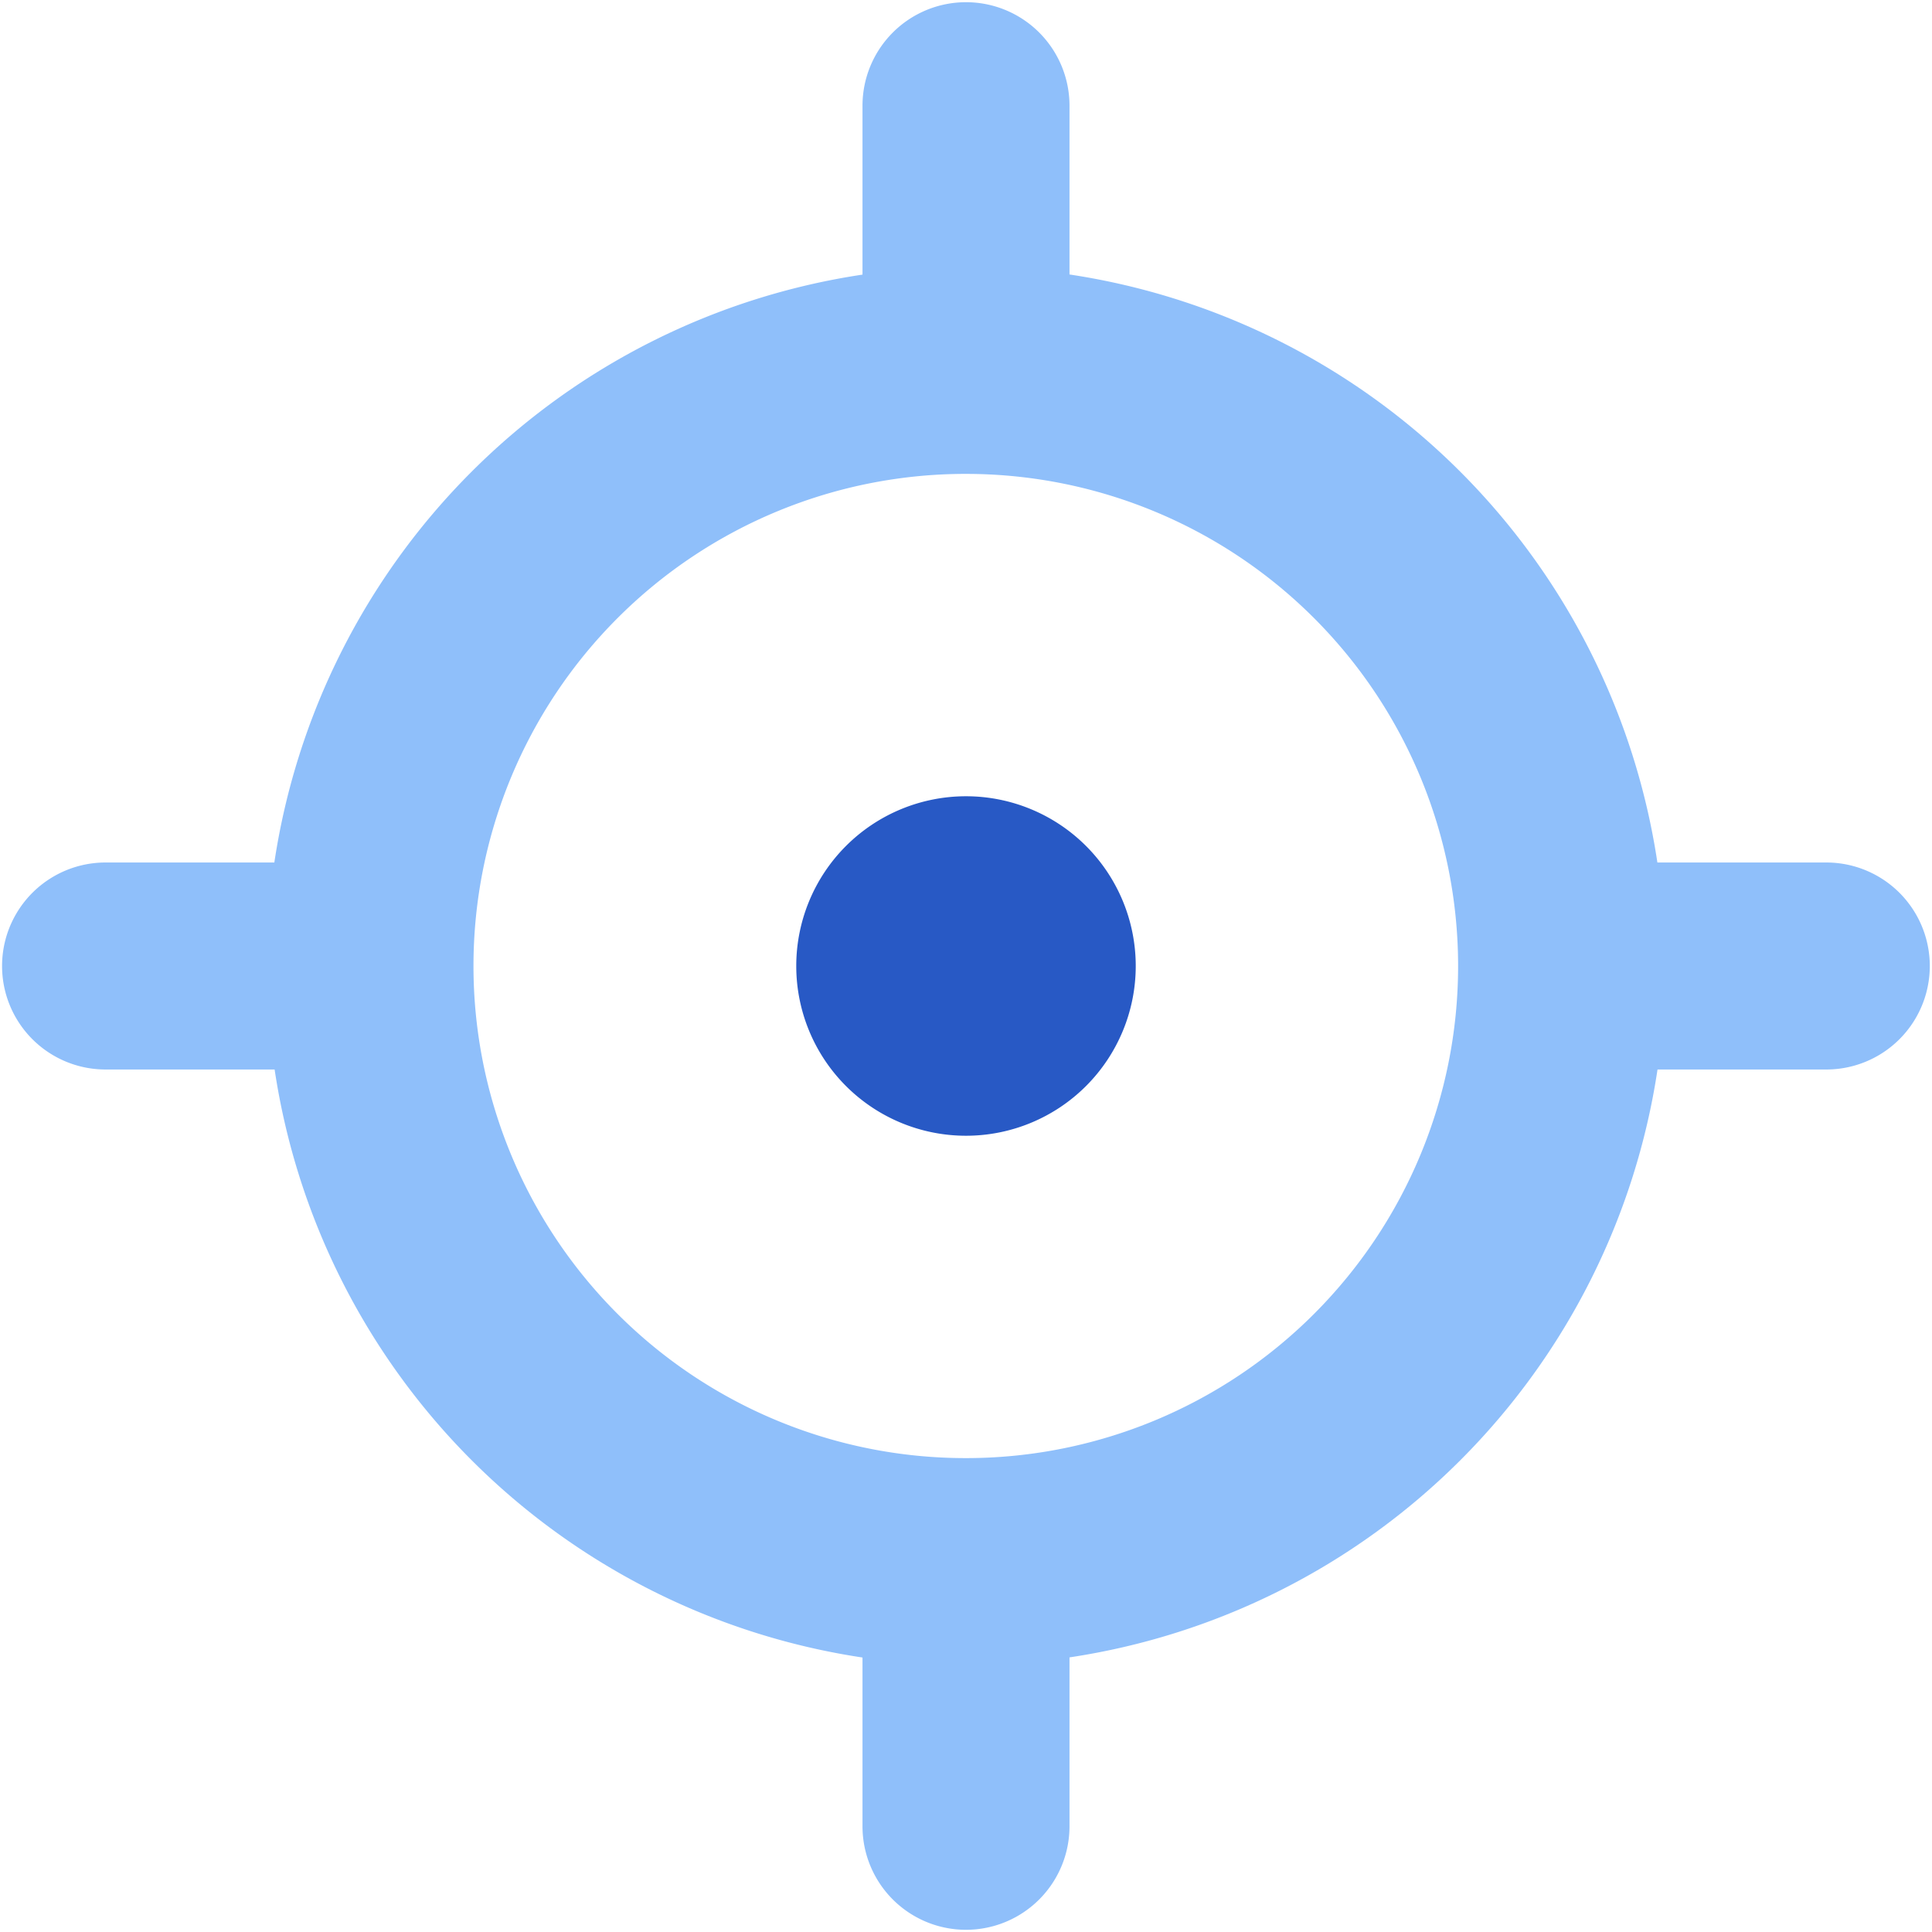
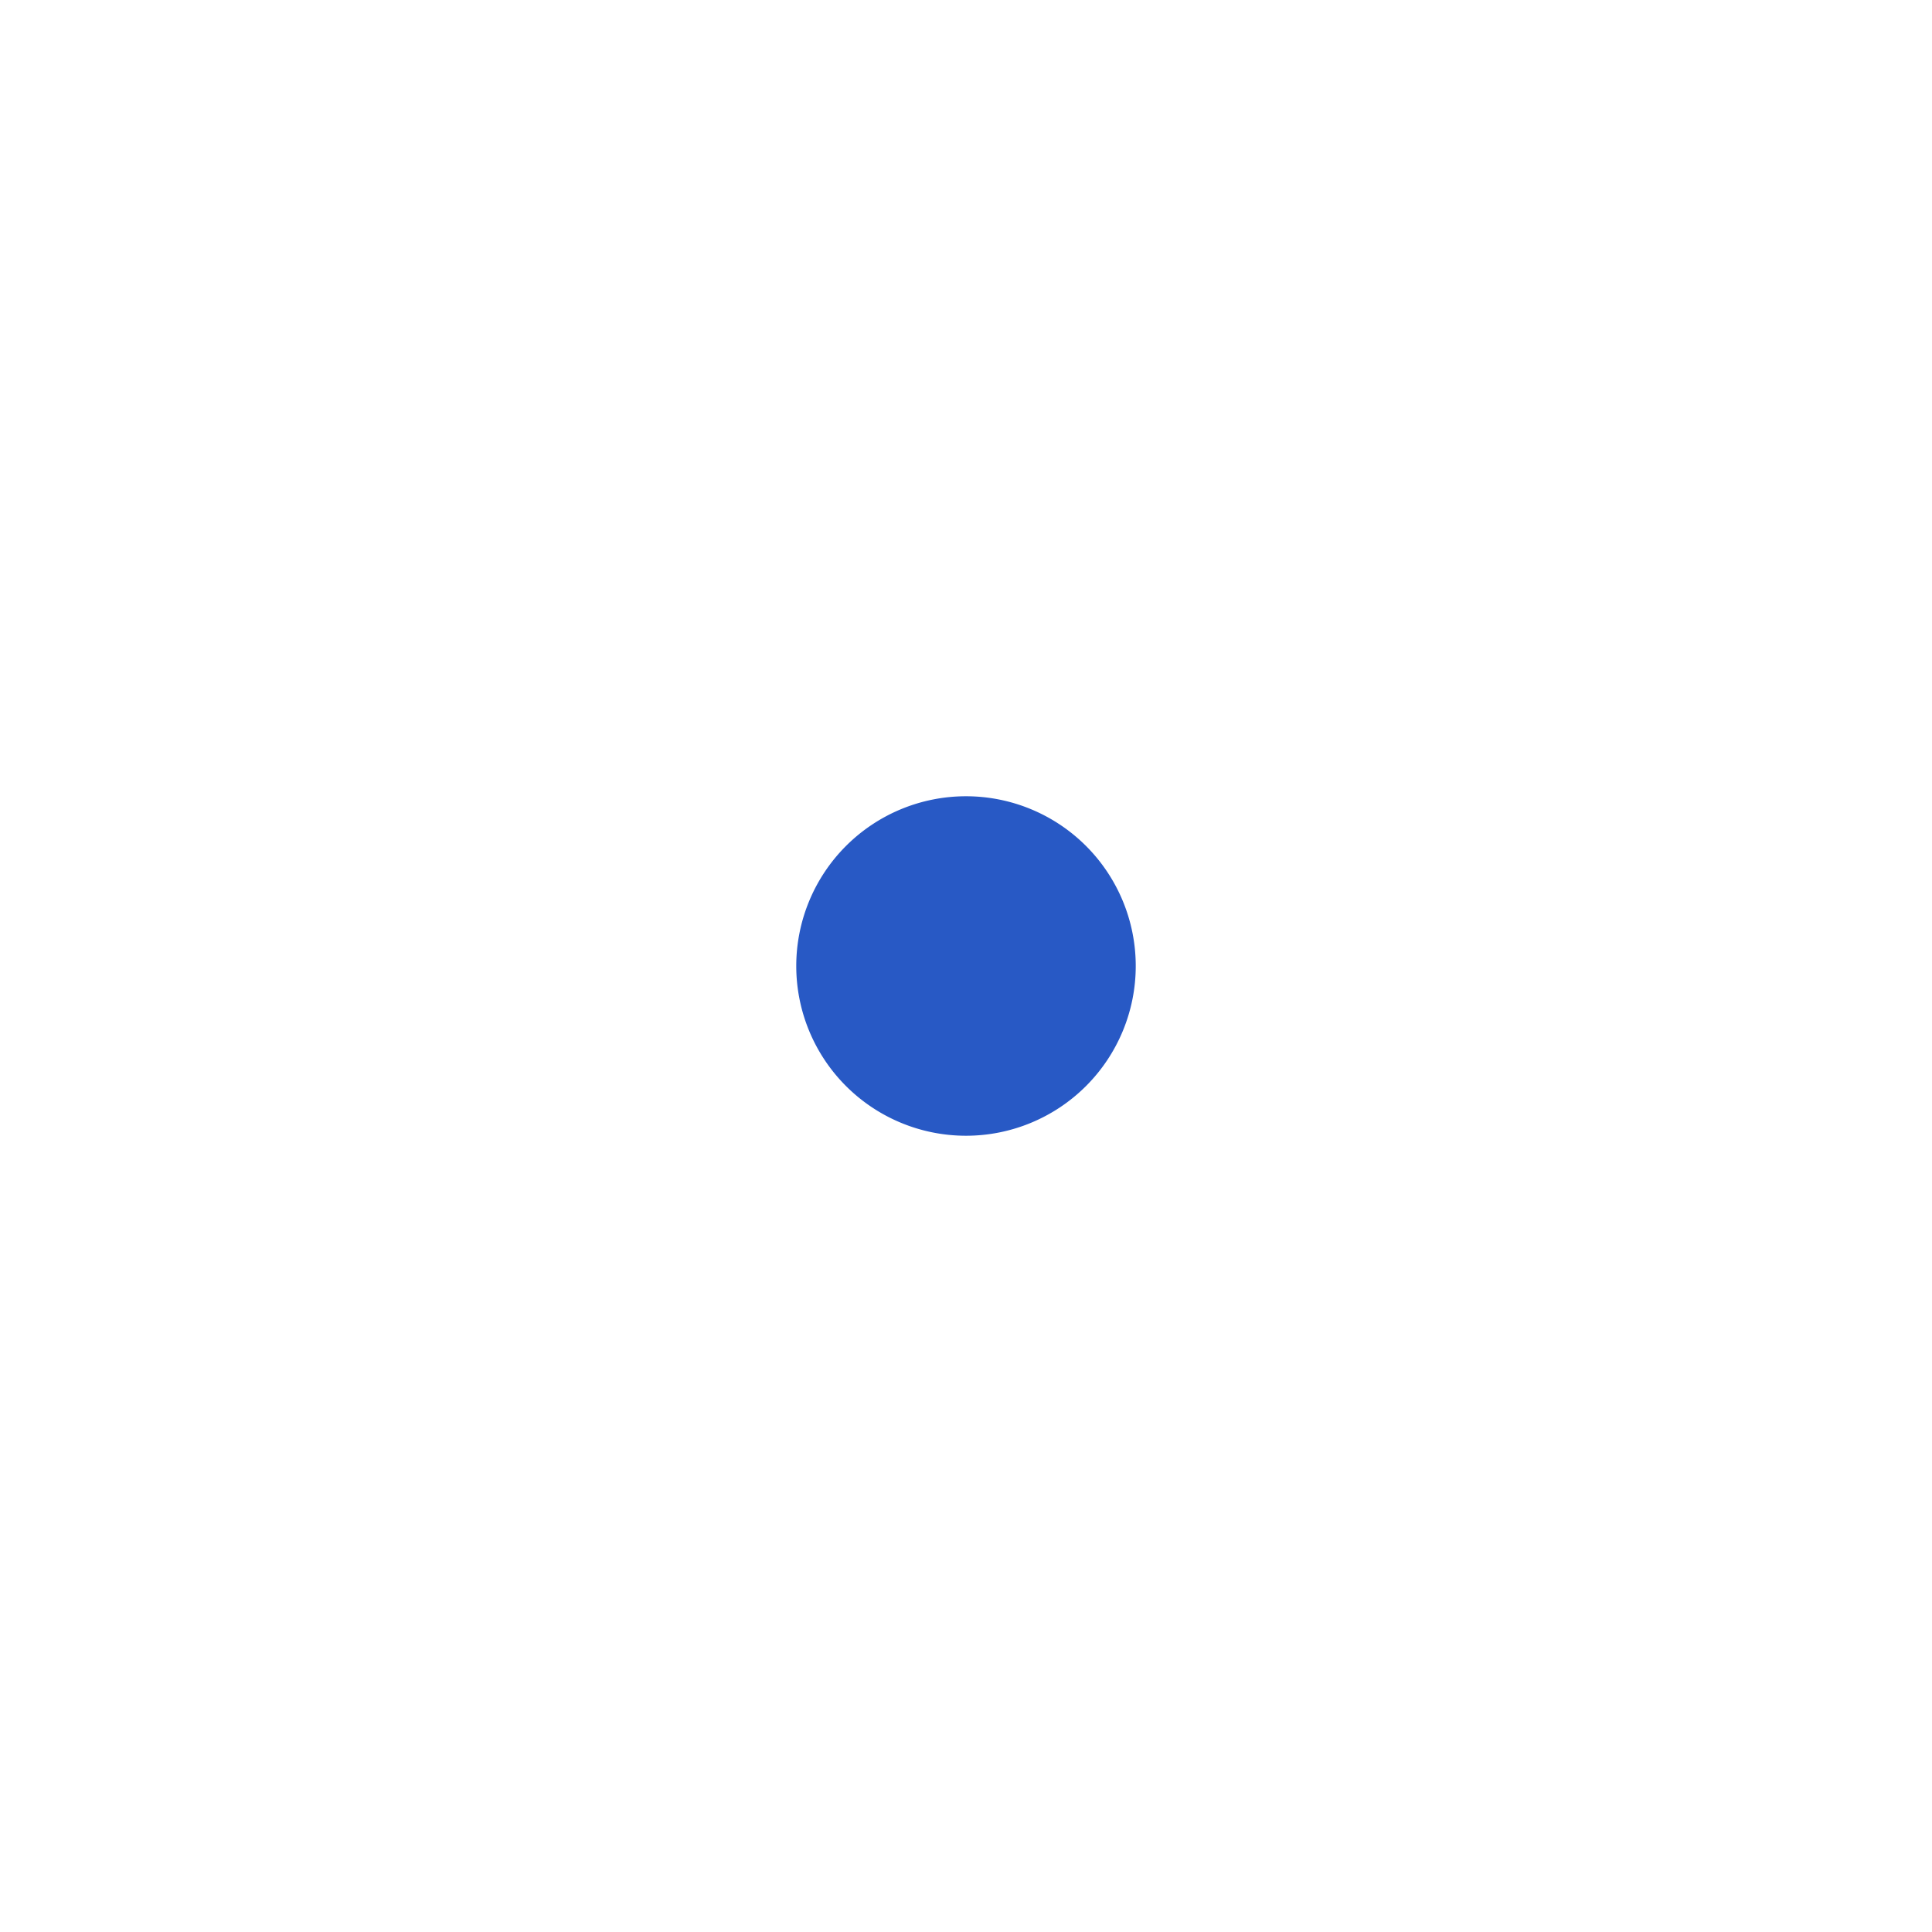
<svg xmlns="http://www.w3.org/2000/svg" fill="none" viewBox="0 0 14 14" id="Location-Target-1--Streamline-Core">
  <desc>Location Target 1 Streamline Icon: https://streamlinehq.com</desc>
  <g id="location-target-1--navigation-location-map-services-maps-gps-target">
    <path id="Union" fill="#2859c5" fill-rule="evenodd" d="M7 5.77a1.23 1.23 0 1 0 0 2.46 1.23 1.23 0 0 0 0 -2.46Z" clip-rule="evenodd" stroke-width="1" />
-     <path id="Union_2" fill="#8fbffa" fill-rule="evenodd" d="M7 0.016a0.75 0.75 0 0 1 0.75 0.75v1.223a5.07 5.07 0 0 1 4.26 4.261h1.224a0.75 0.75 0 0 1 0 1.5h-1.223a5.07 5.07 0 0 1 -4.261 4.26v1.224a0.75 0.75 0 0 1 -1.5 0v-1.223A5.07 5.07 0 0 1 1.99 7.75H0.765a0.75 0.75 0 0 1 0 -1.5h1.223A5.07 5.07 0 0 1 6.25 1.99V0.765A0.75 0.75 0 0 1 7 0.016Zm0 3.418a3.566 3.566 0 0 1 3.566 3.56l0 0.006 0 0.006a3.566 3.566 0 0 1 -3.56 3.56l-0.006 0 -0.006 0A3.566 3.566 0 0 1 7 3.434Z" clip-rule="evenodd" stroke-width="1" />
  </g>
</svg>